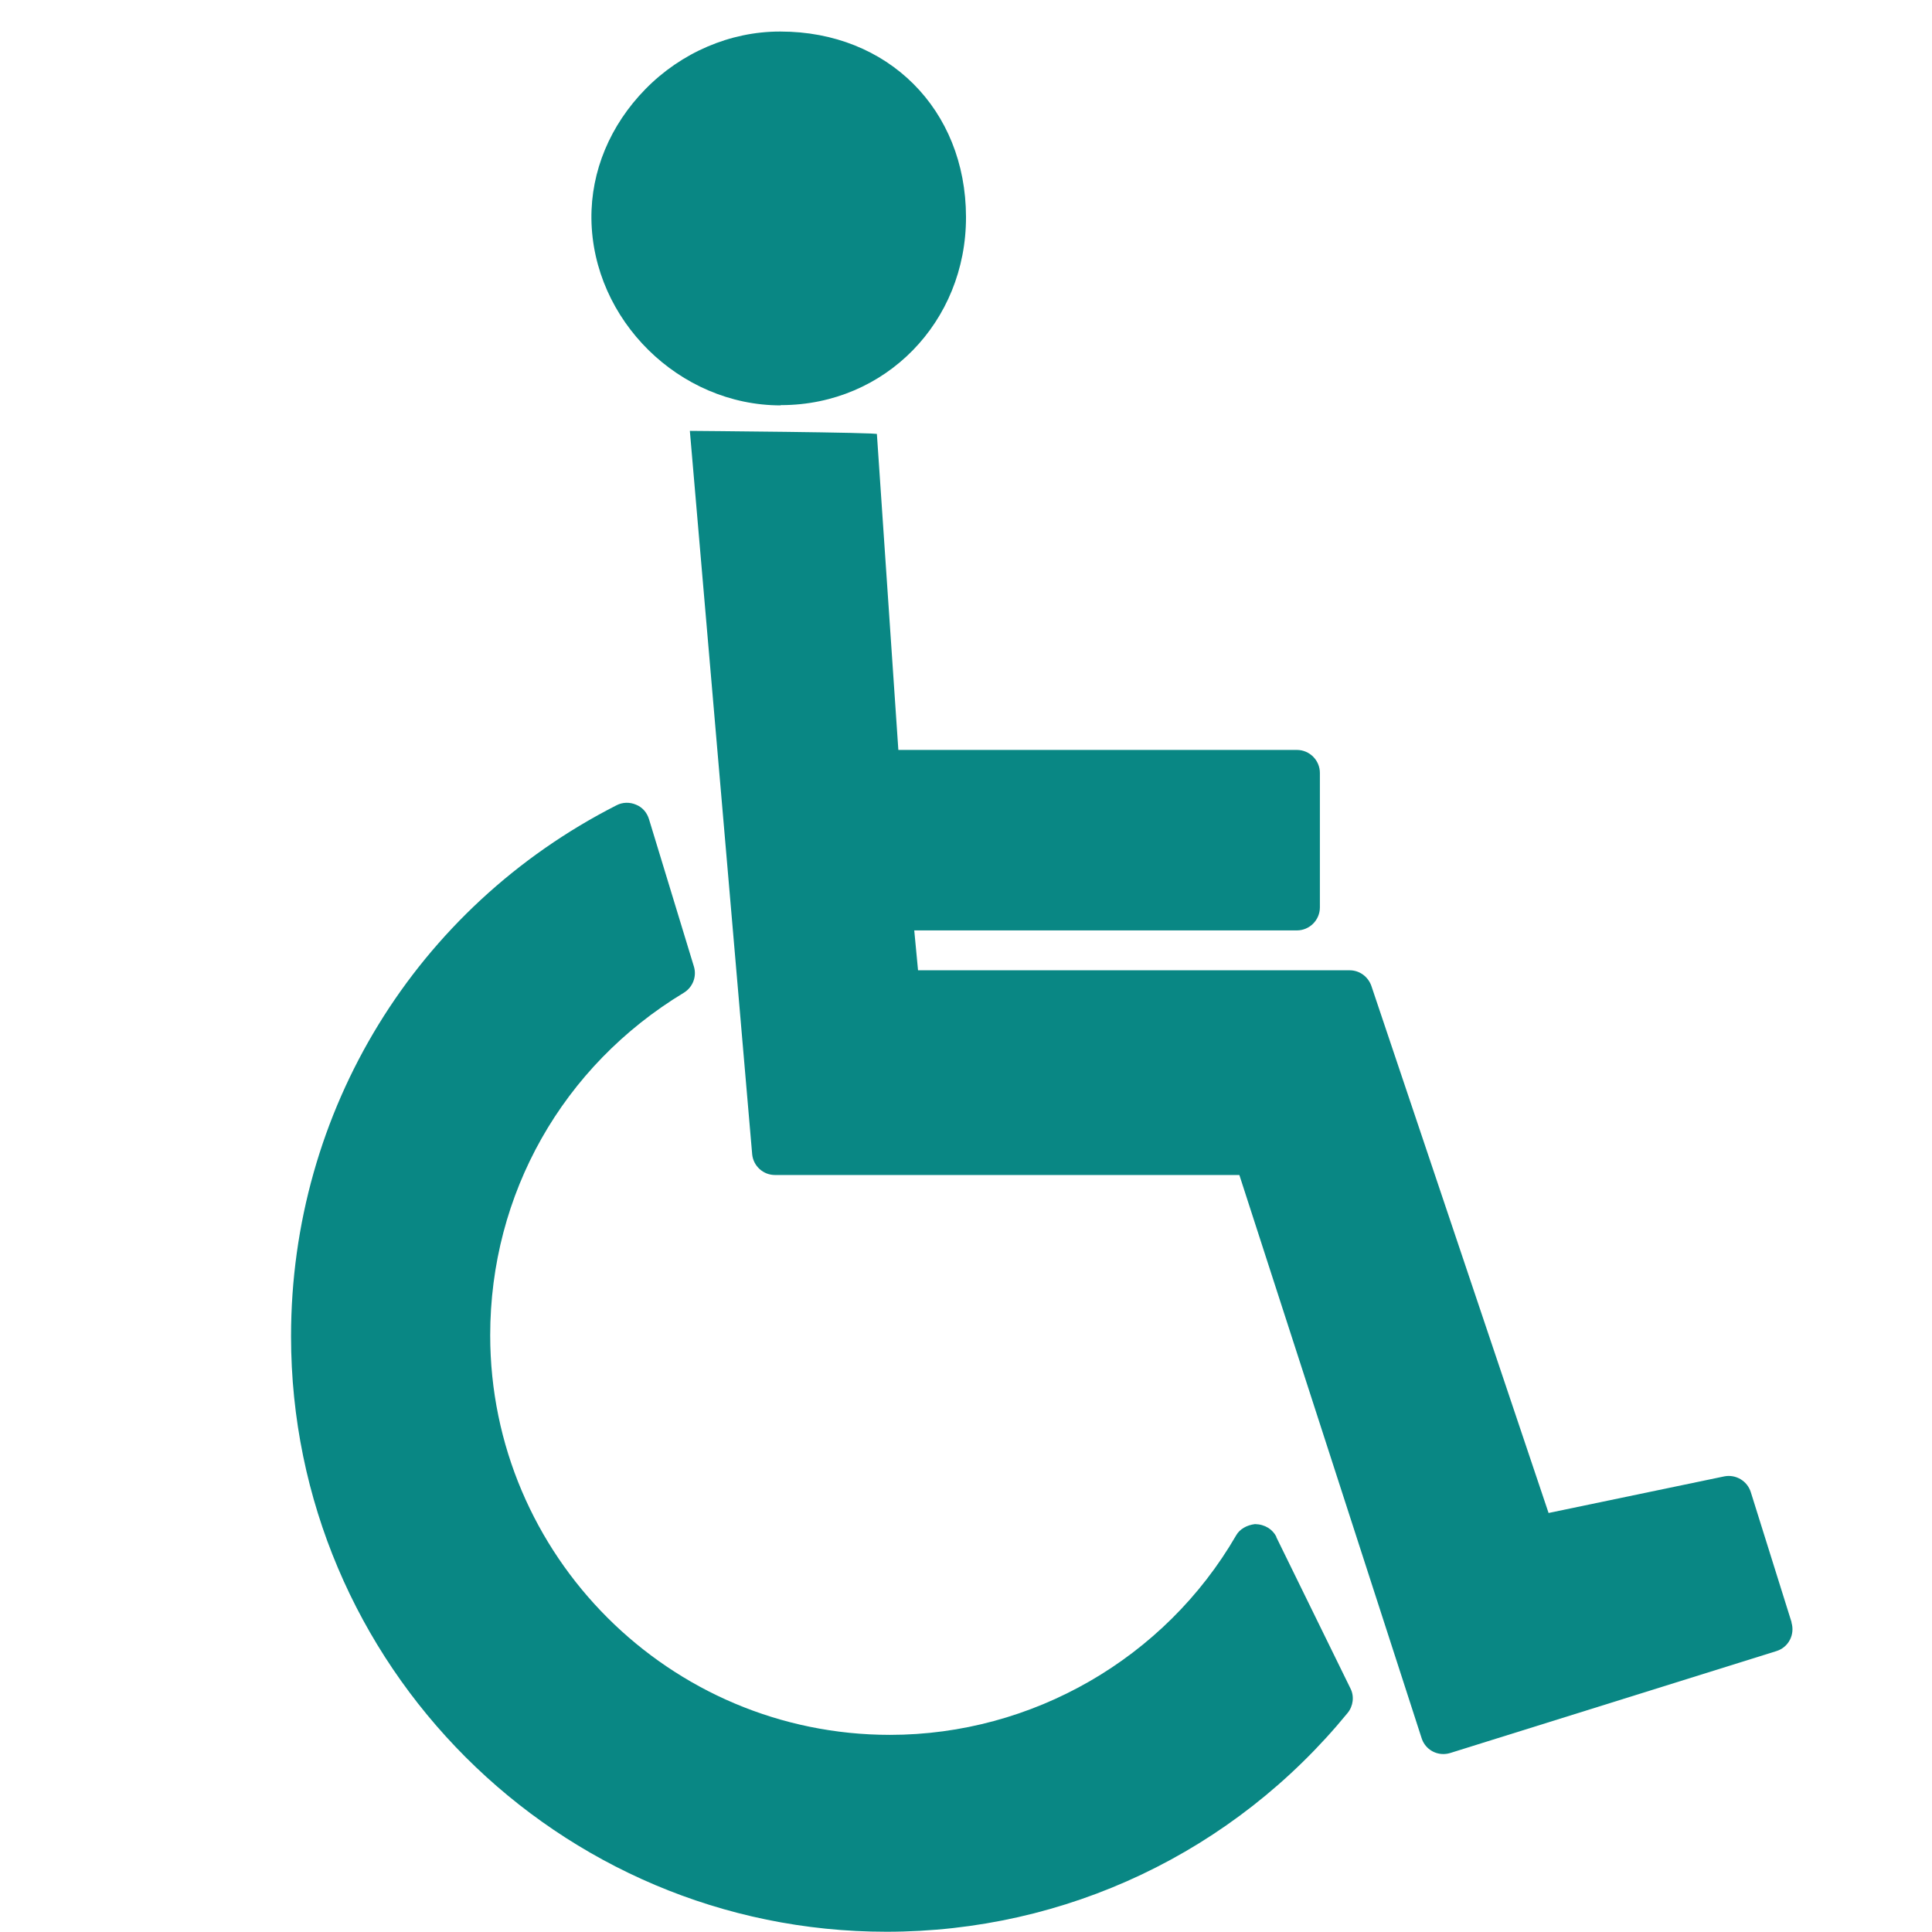
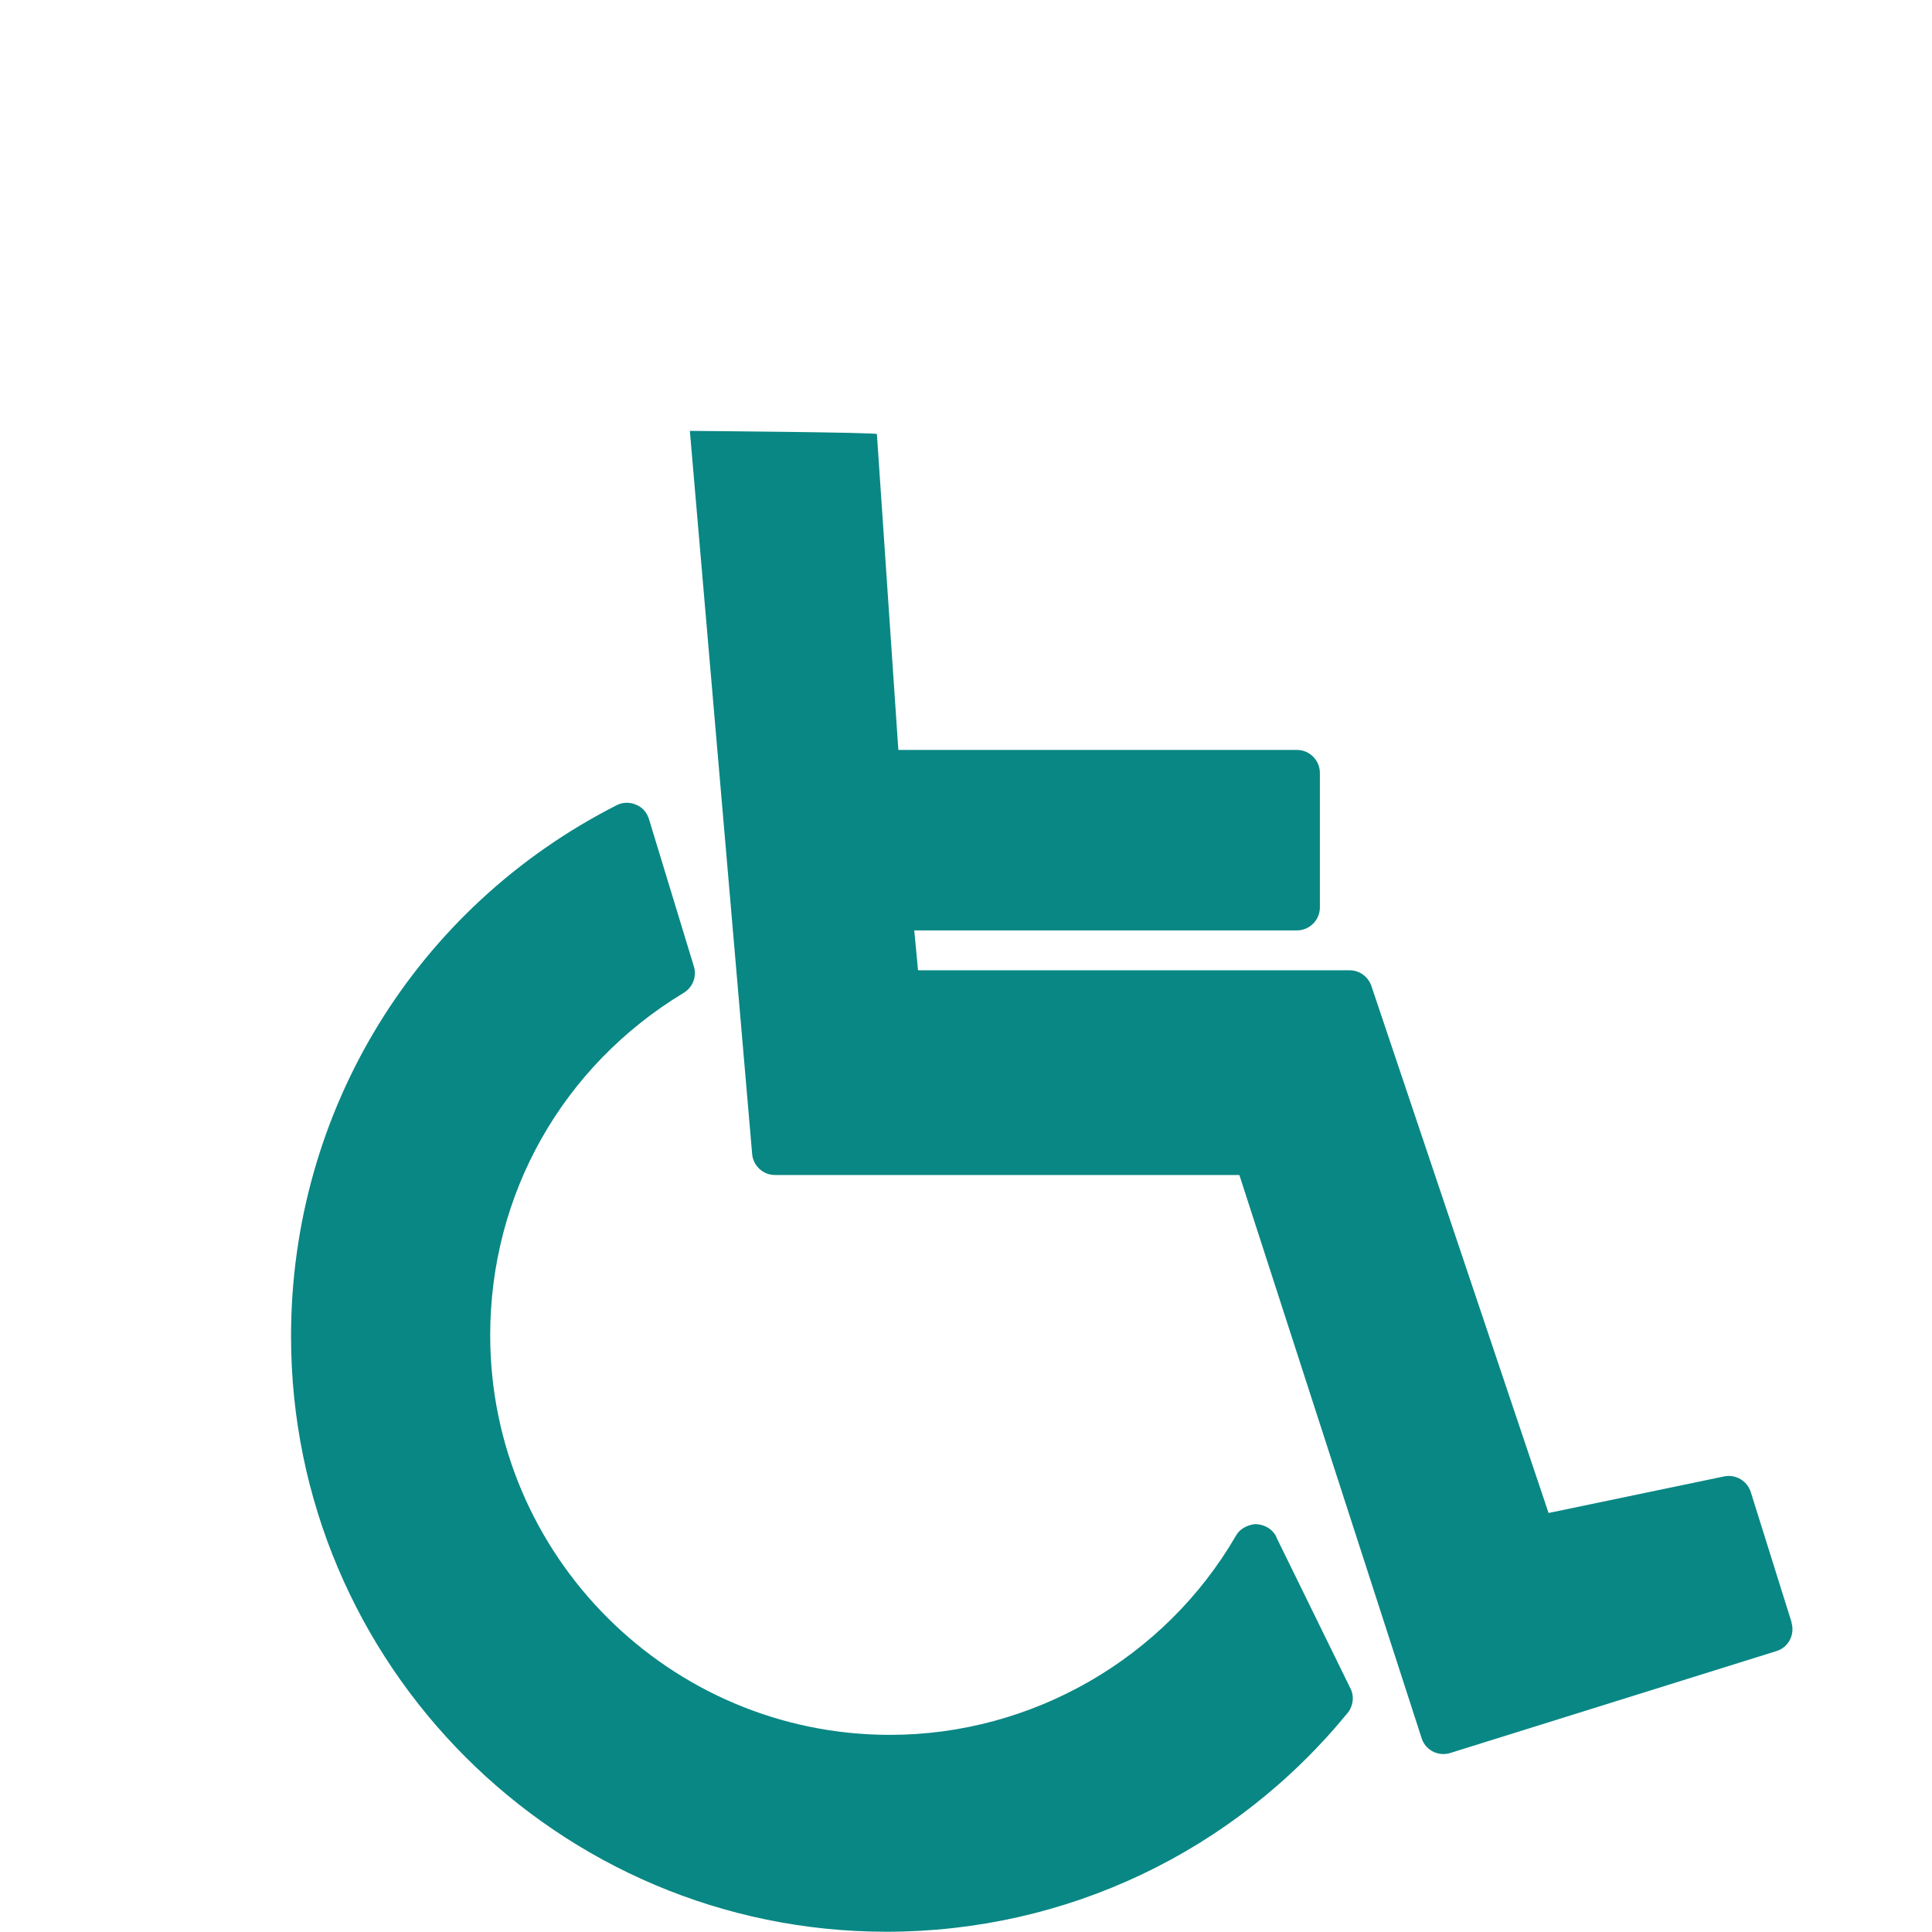
<svg xmlns="http://www.w3.org/2000/svg" id="Layer_1" viewBox="0 0 76.54 76.54">
  <defs>
    <style>.cls-1{fill:transparent;}.cls-2{fill:#098784;}</style>
  </defs>
  <rect class="cls-1" width="76.54" height="76.54" />
  <g>
    <path class="cls-2" d="m50.57,60.89c-.15-.3-.45-.5-.85-.51-.33.04-.61.2-.75.45-2.82,4.87-8.08,7.9-13.71,7.9-8.73,0-15.84-7.1-15.84-15.83,0-5.6,2.87-10.67,7.67-13.57.36-.22.52-.65.4-1.04l-1.78-5.84c-.08-.26-.26-.47-.51-.57-.25-.11-.54-.1-.77.02-7.96,4.05-12.9,12.11-12.9,21.04,0,13.01,10.58,23.59,23.59,23.59,7.11,0,13.76-3.16,18.27-8.67.22-.27.27-.66.11-.97l-2.94-6Z" />
    <path class="cls-2" d="m70.98,64.28l-1.62-5.17c-.14-.44-.59-.71-1.05-.62l-6.96,1.45-7.02-20.88c-.13-.37-.47-.62-.86-.62h-17.1l-.15-1.58h15.16c.5,0,.91-.41.91-.91v-5.33c0-.5-.41-.91-.91-.91h-15.79l-.85-12.51c.25-.07-7.41-.13-7.41-.13l2.47,28.67c.05.46.44.81.9.81h18.4l7.22,22.31c.12.38.47.63.86.63.08,0,.17-.01.27-.04l12.93-4.04c.48-.15.74-.66.59-1.14Z" />
-     <path class="cls-2" d="m30.93,16.06c-4.02,0-7.45-3.38-7.5-7.39-.02-1.89.74-3.71,2.14-5.14,1.42-1.45,3.36-2.28,5.32-2.28h.03c4.25,0,7.34,3.08,7.35,7.34.01,4.17-3.2,7.45-7.31,7.46h-.03Z" />
  </g>
</svg>